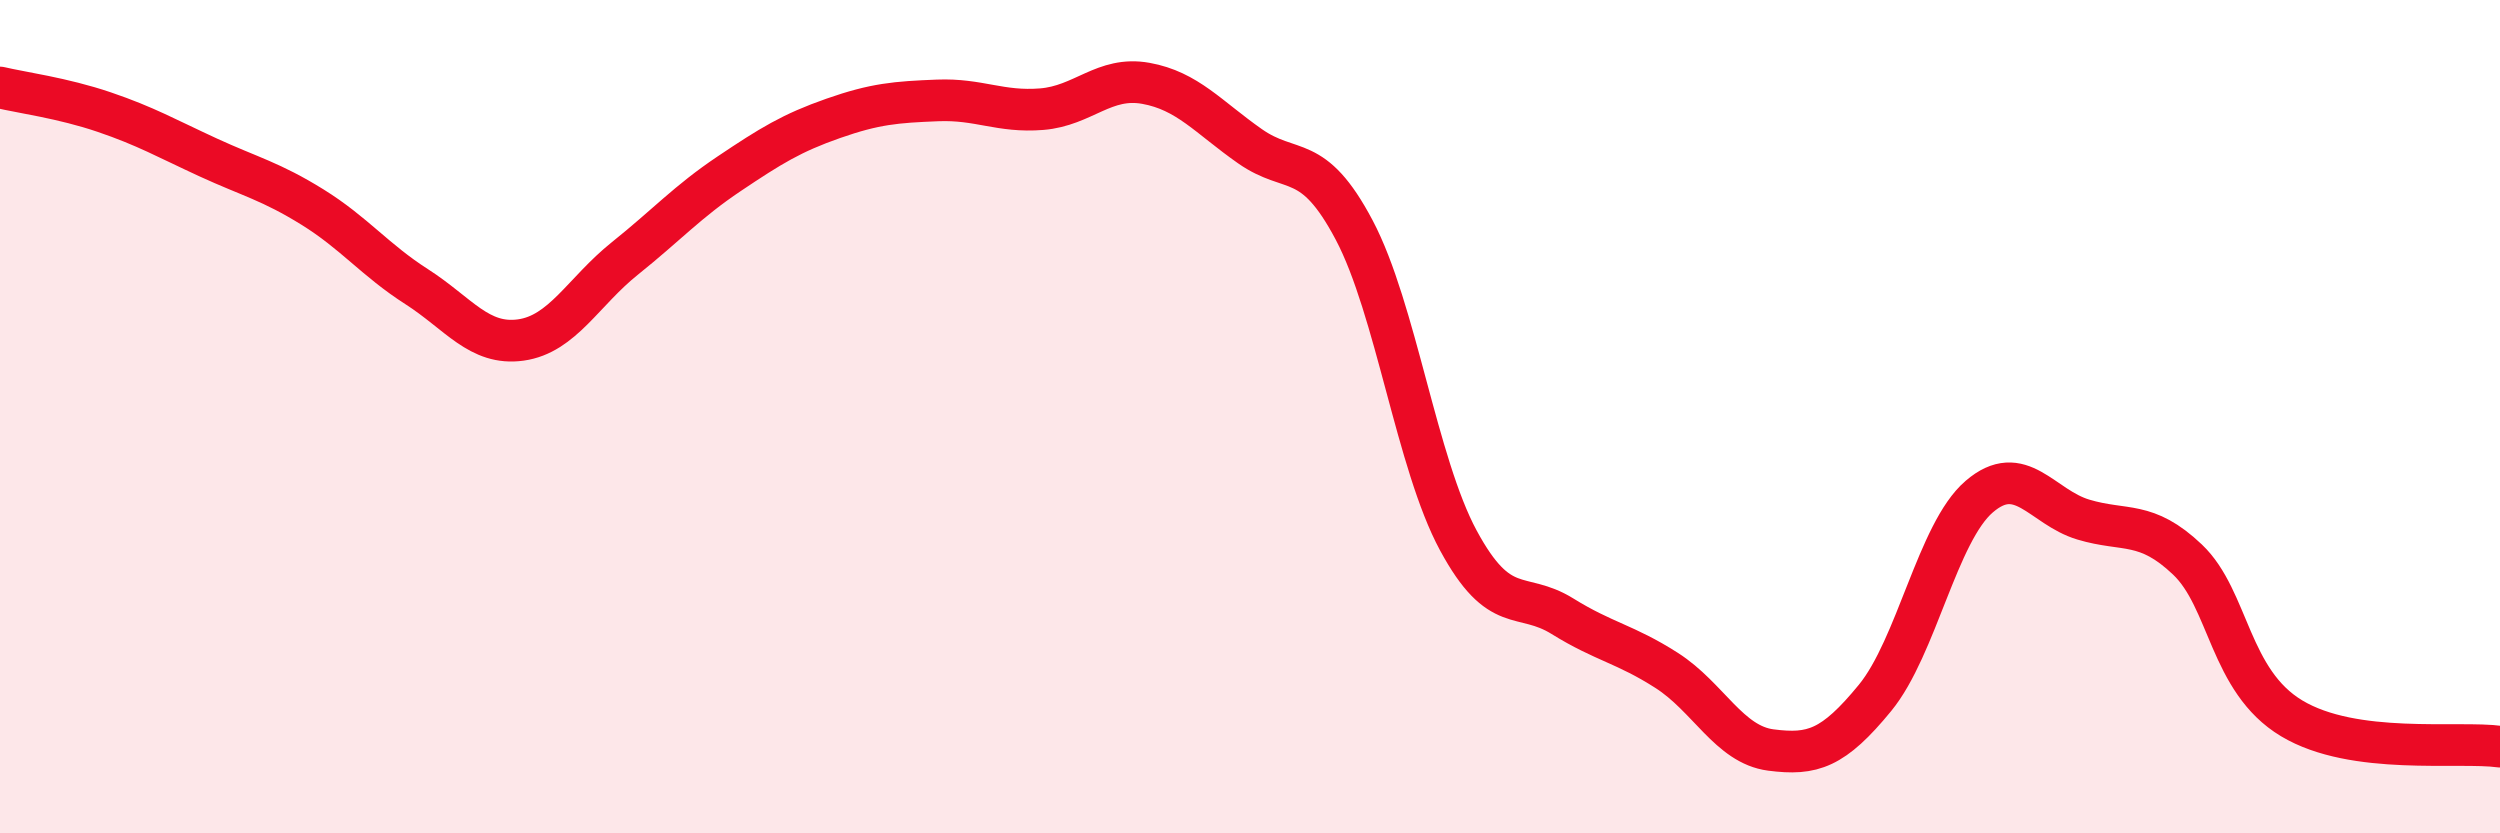
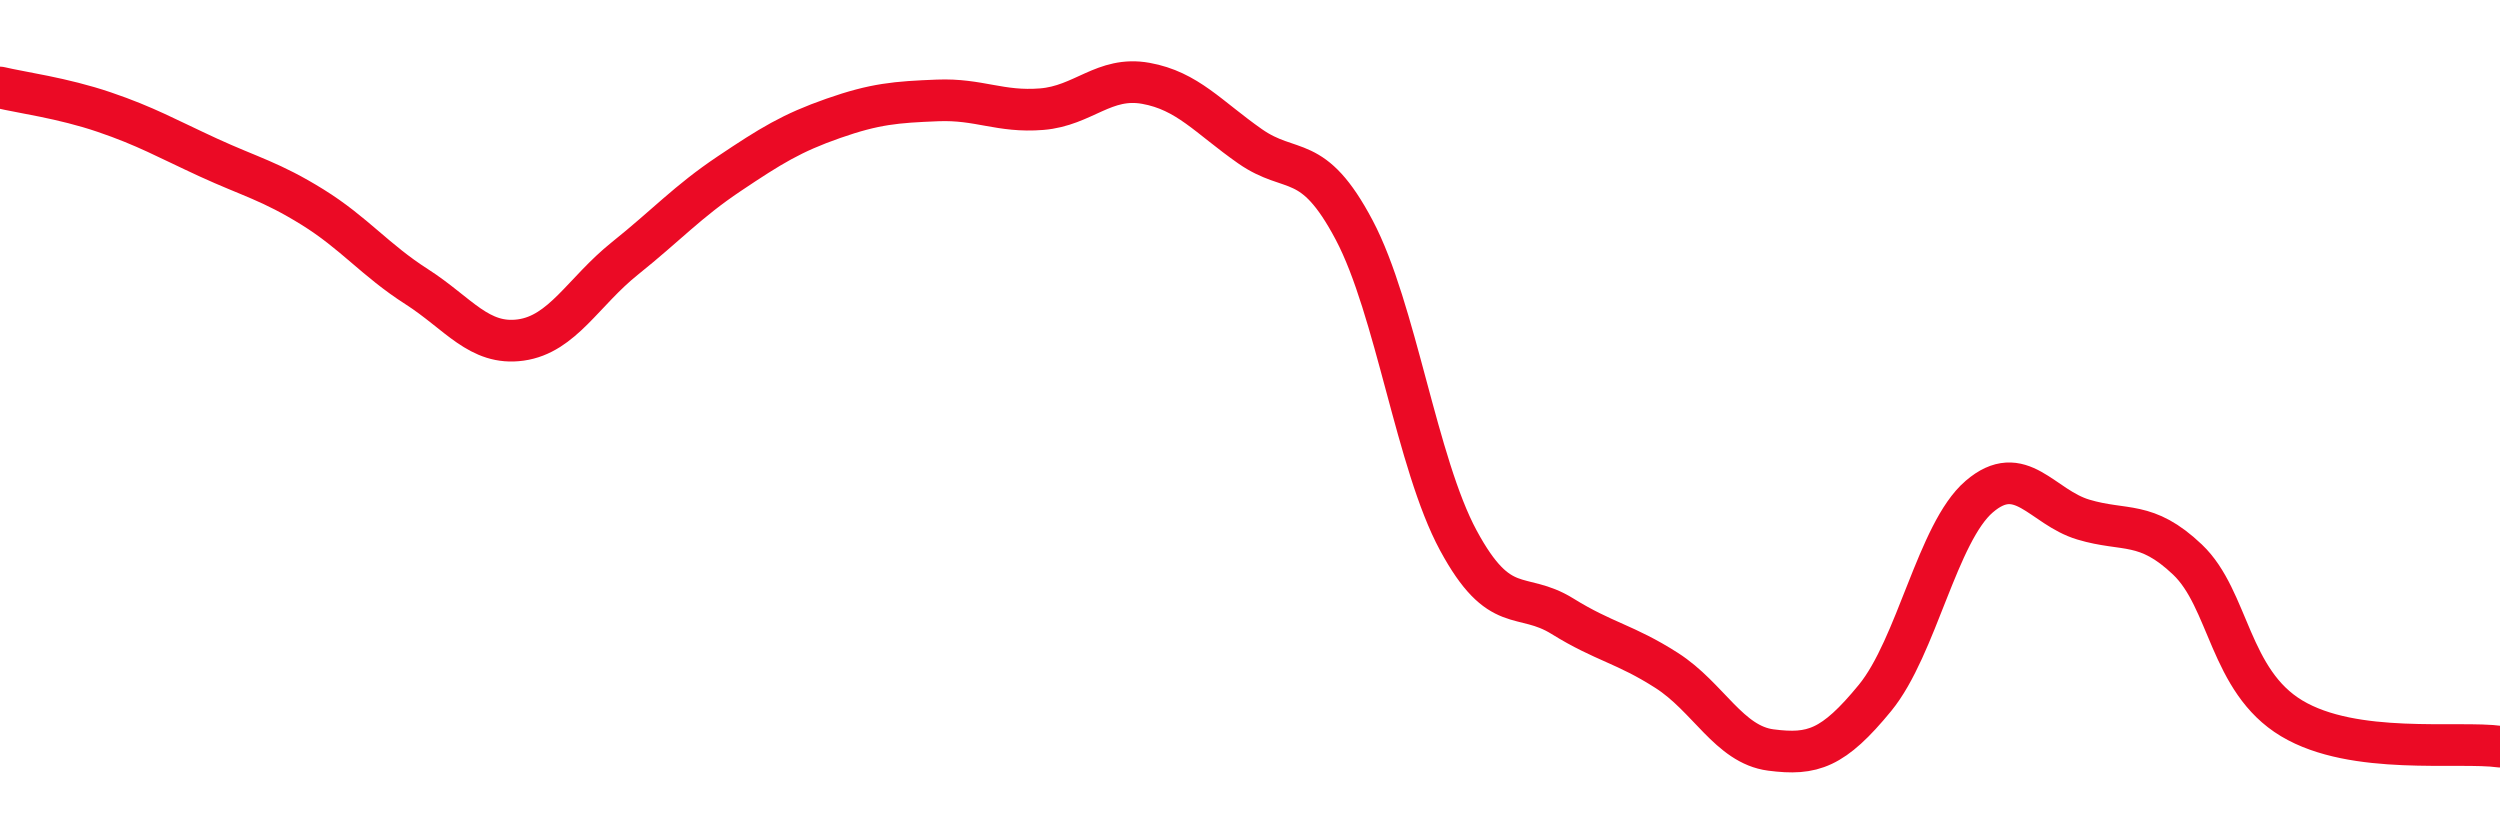
<svg xmlns="http://www.w3.org/2000/svg" width="60" height="20" viewBox="0 0 60 20">
-   <path d="M 0,2.1 C 0.5,2.22 1.5,2.35 2.5,2.69 C 3.5,3.03 4,3.32 5,3.78 C 6,4.24 6.5,4.35 7.5,4.97 C 8.5,5.59 9,6.24 10,6.88 C 11,7.52 11.5,8.3 12.5,8.16 C 13.5,8.02 14,7 15,6.2 C 16,5.4 16.5,4.84 17.5,4.17 C 18.5,3.5 19,3.19 20,2.84 C 21,2.49 21.5,2.45 22.5,2.41 C 23.5,2.37 24,2.7 25,2.62 C 26,2.54 26.5,1.82 27.5,2 C 28.5,2.18 29,2.81 30,3.51 C 31,4.21 31.5,3.63 32.5,5.52 C 33.5,7.41 34,11.12 35,12.97 C 36,14.82 36.5,14.17 37.5,14.79 C 38.5,15.41 39,15.45 40,16.09 C 41,16.73 41.5,17.87 42.5,18 C 43.5,18.13 44,17.97 45,16.75 C 46,15.53 46.5,12.78 47.5,11.92 C 48.5,11.06 49,12.17 50,12.47 C 51,12.77 51.5,12.48 52.5,13.43 C 53.5,14.38 53.5,16.34 55,17.24 C 56.5,18.14 59,17.78 60,17.92L60 20L0 20Z" fill="#EB0A25" opacity="0.1" stroke-linecap="round" stroke-linejoin="round" />
  <path d="M 0,2.1 C 0.5,2.22 1.5,2.35 2.5,2.69 C 3.5,3.03 4,3.32 5,3.78 C 6,4.24 6.5,4.35 7.5,4.97 C 8.5,5.59 9,6.24 10,6.88 C 11,7.52 11.5,8.3 12.5,8.16 C 13.5,8.02 14,7 15,6.2 C 16,5.4 16.5,4.84 17.5,4.17 C 18.5,3.5 19,3.19 20,2.84 C 21,2.49 21.5,2.45 22.5,2.41 C 23.5,2.37 24,2.7 25,2.62 C 26,2.54 26.5,1.82 27.5,2 C 28.5,2.18 29,2.81 30,3.51 C 31,4.21 31.5,3.63 32.5,5.52 C 33.5,7.41 34,11.12 35,12.97 C 36,14.82 36.5,14.17 37.5,14.79 C 38.5,15.41 39,15.45 40,16.09 C 41,16.73 41.5,17.87 42.5,18 C 43.5,18.13 44,17.97 45,16.75 C 46,15.53 46.5,12.78 47.5,11.92 C 48.5,11.06 49,12.17 50,12.47 C 51,12.77 51.5,12.48 52.5,13.43 C 53.5,14.38 53.5,16.34 55,17.24 C 56.5,18.14 59,17.78 60,17.92" stroke="#EB0A25" stroke-width="1" fill="none" stroke-linecap="round" stroke-linejoin="round" />
</svg>